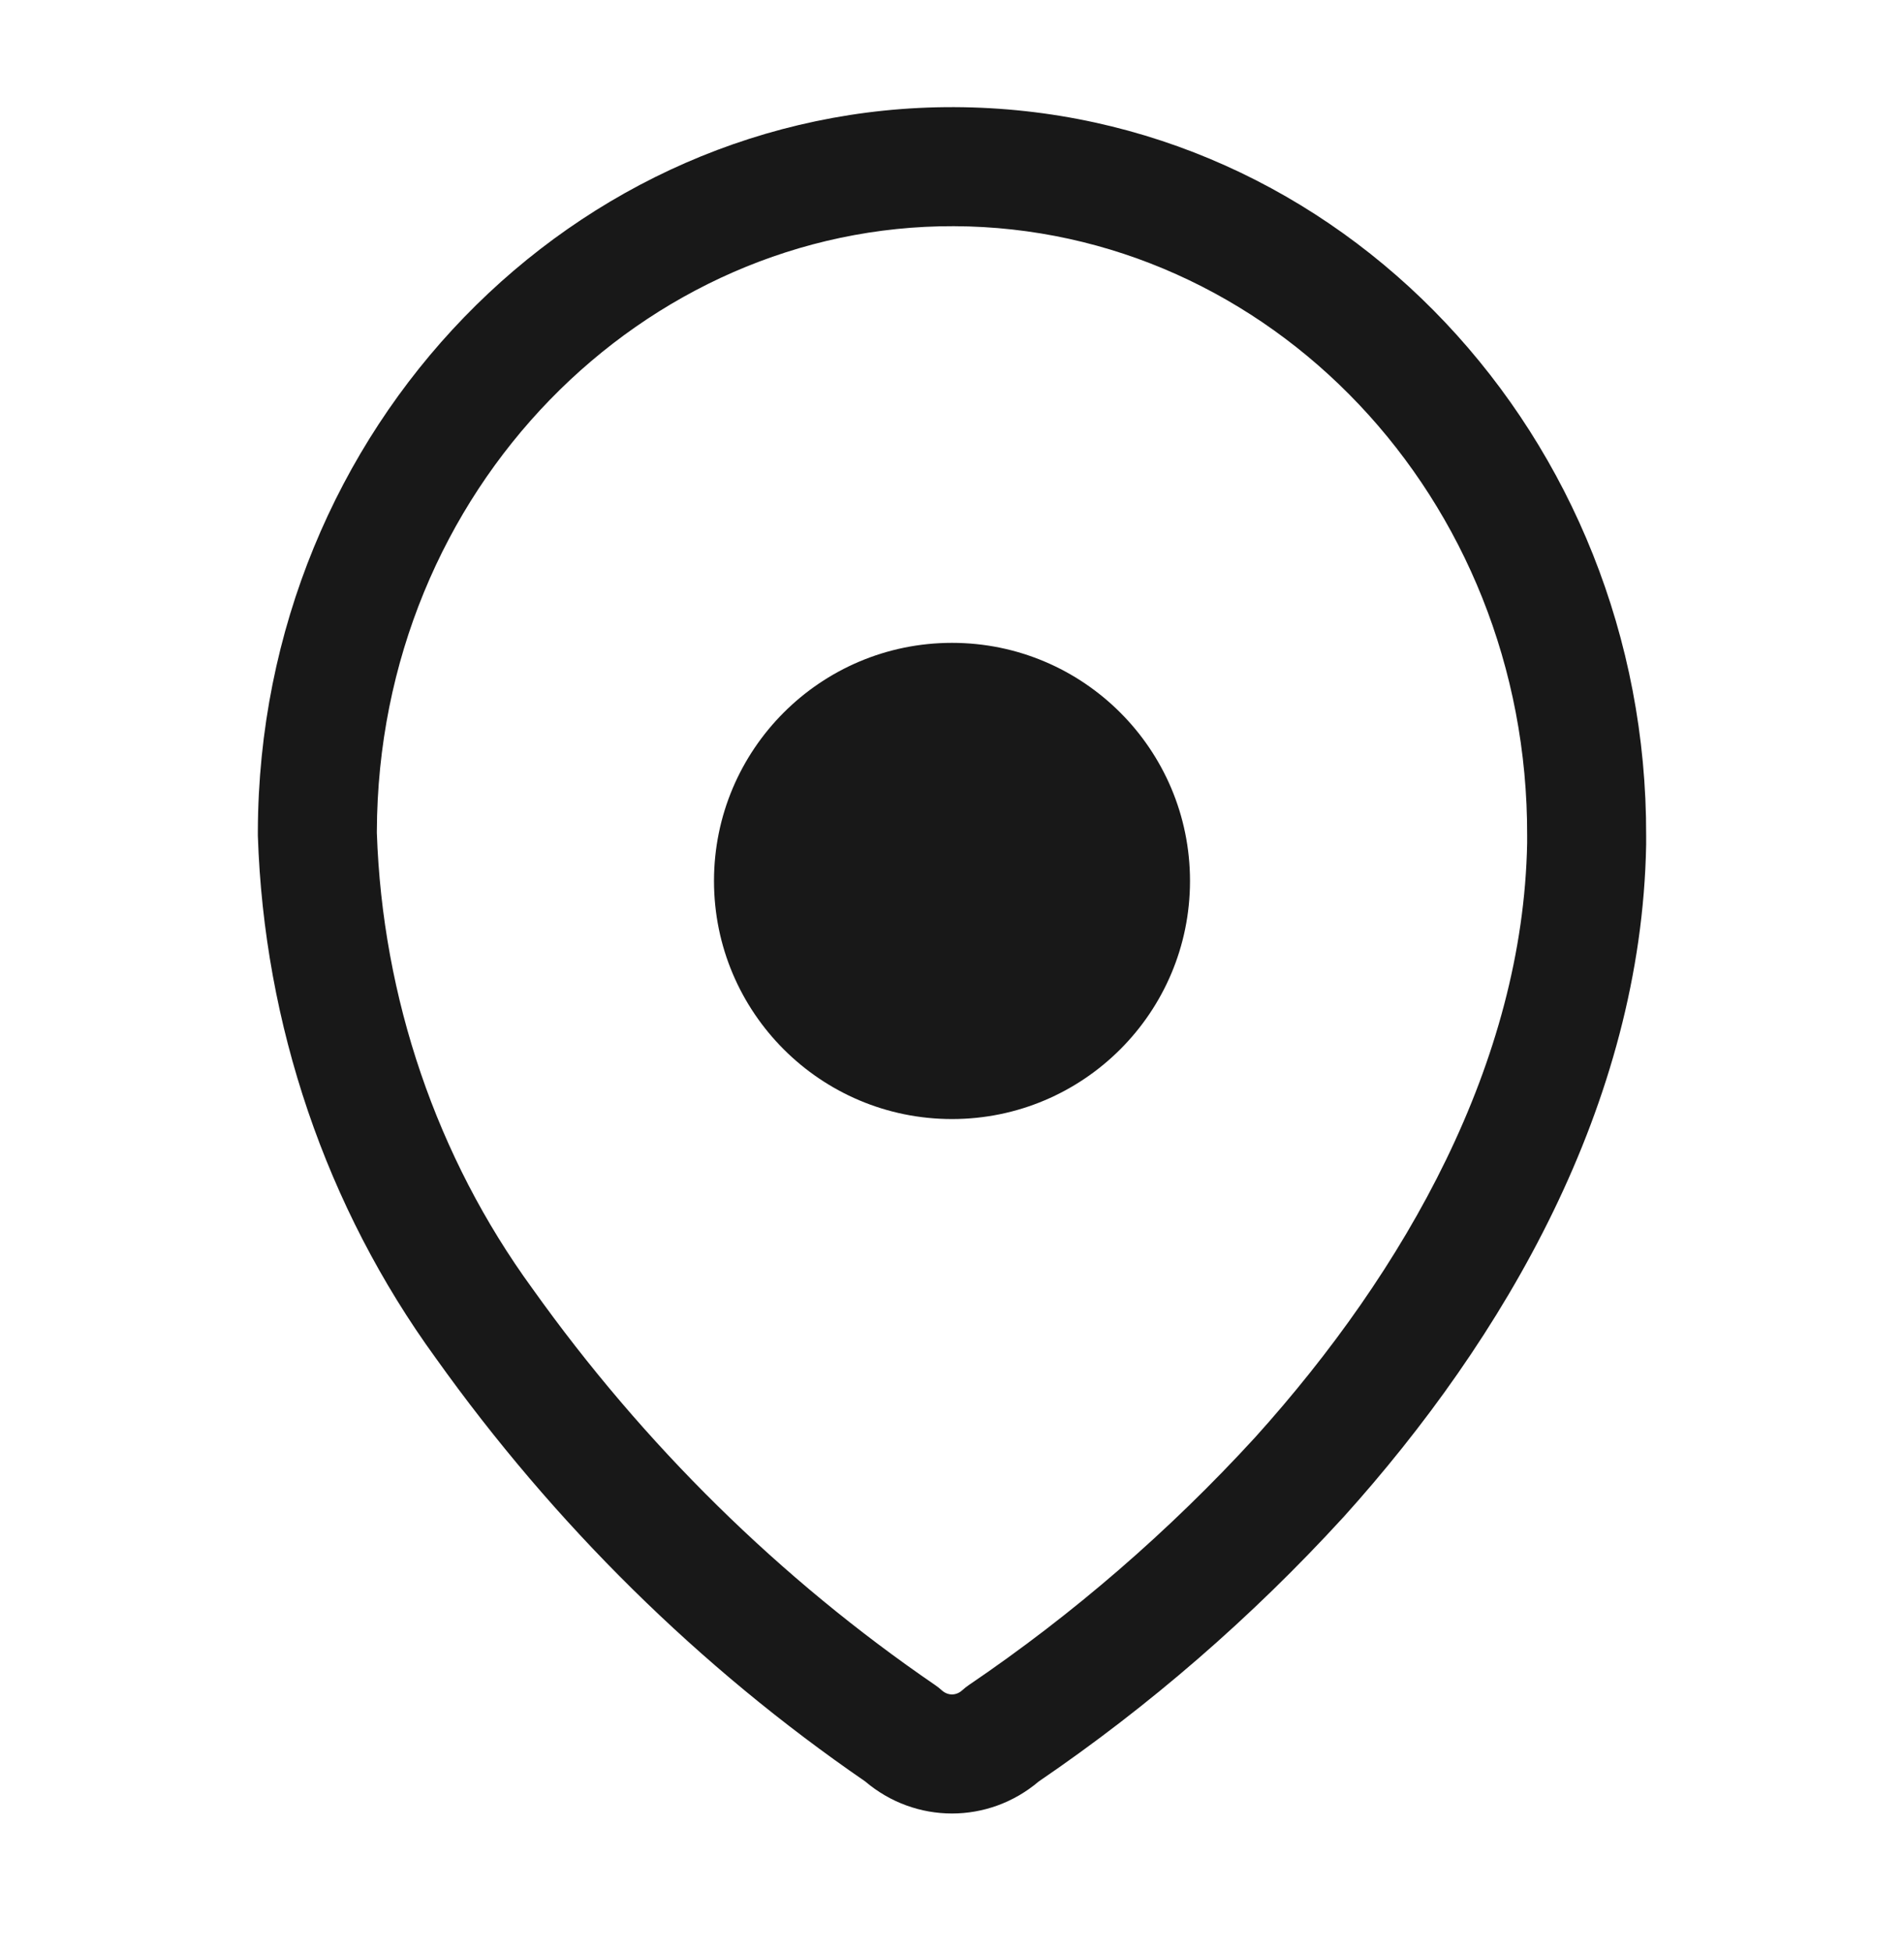
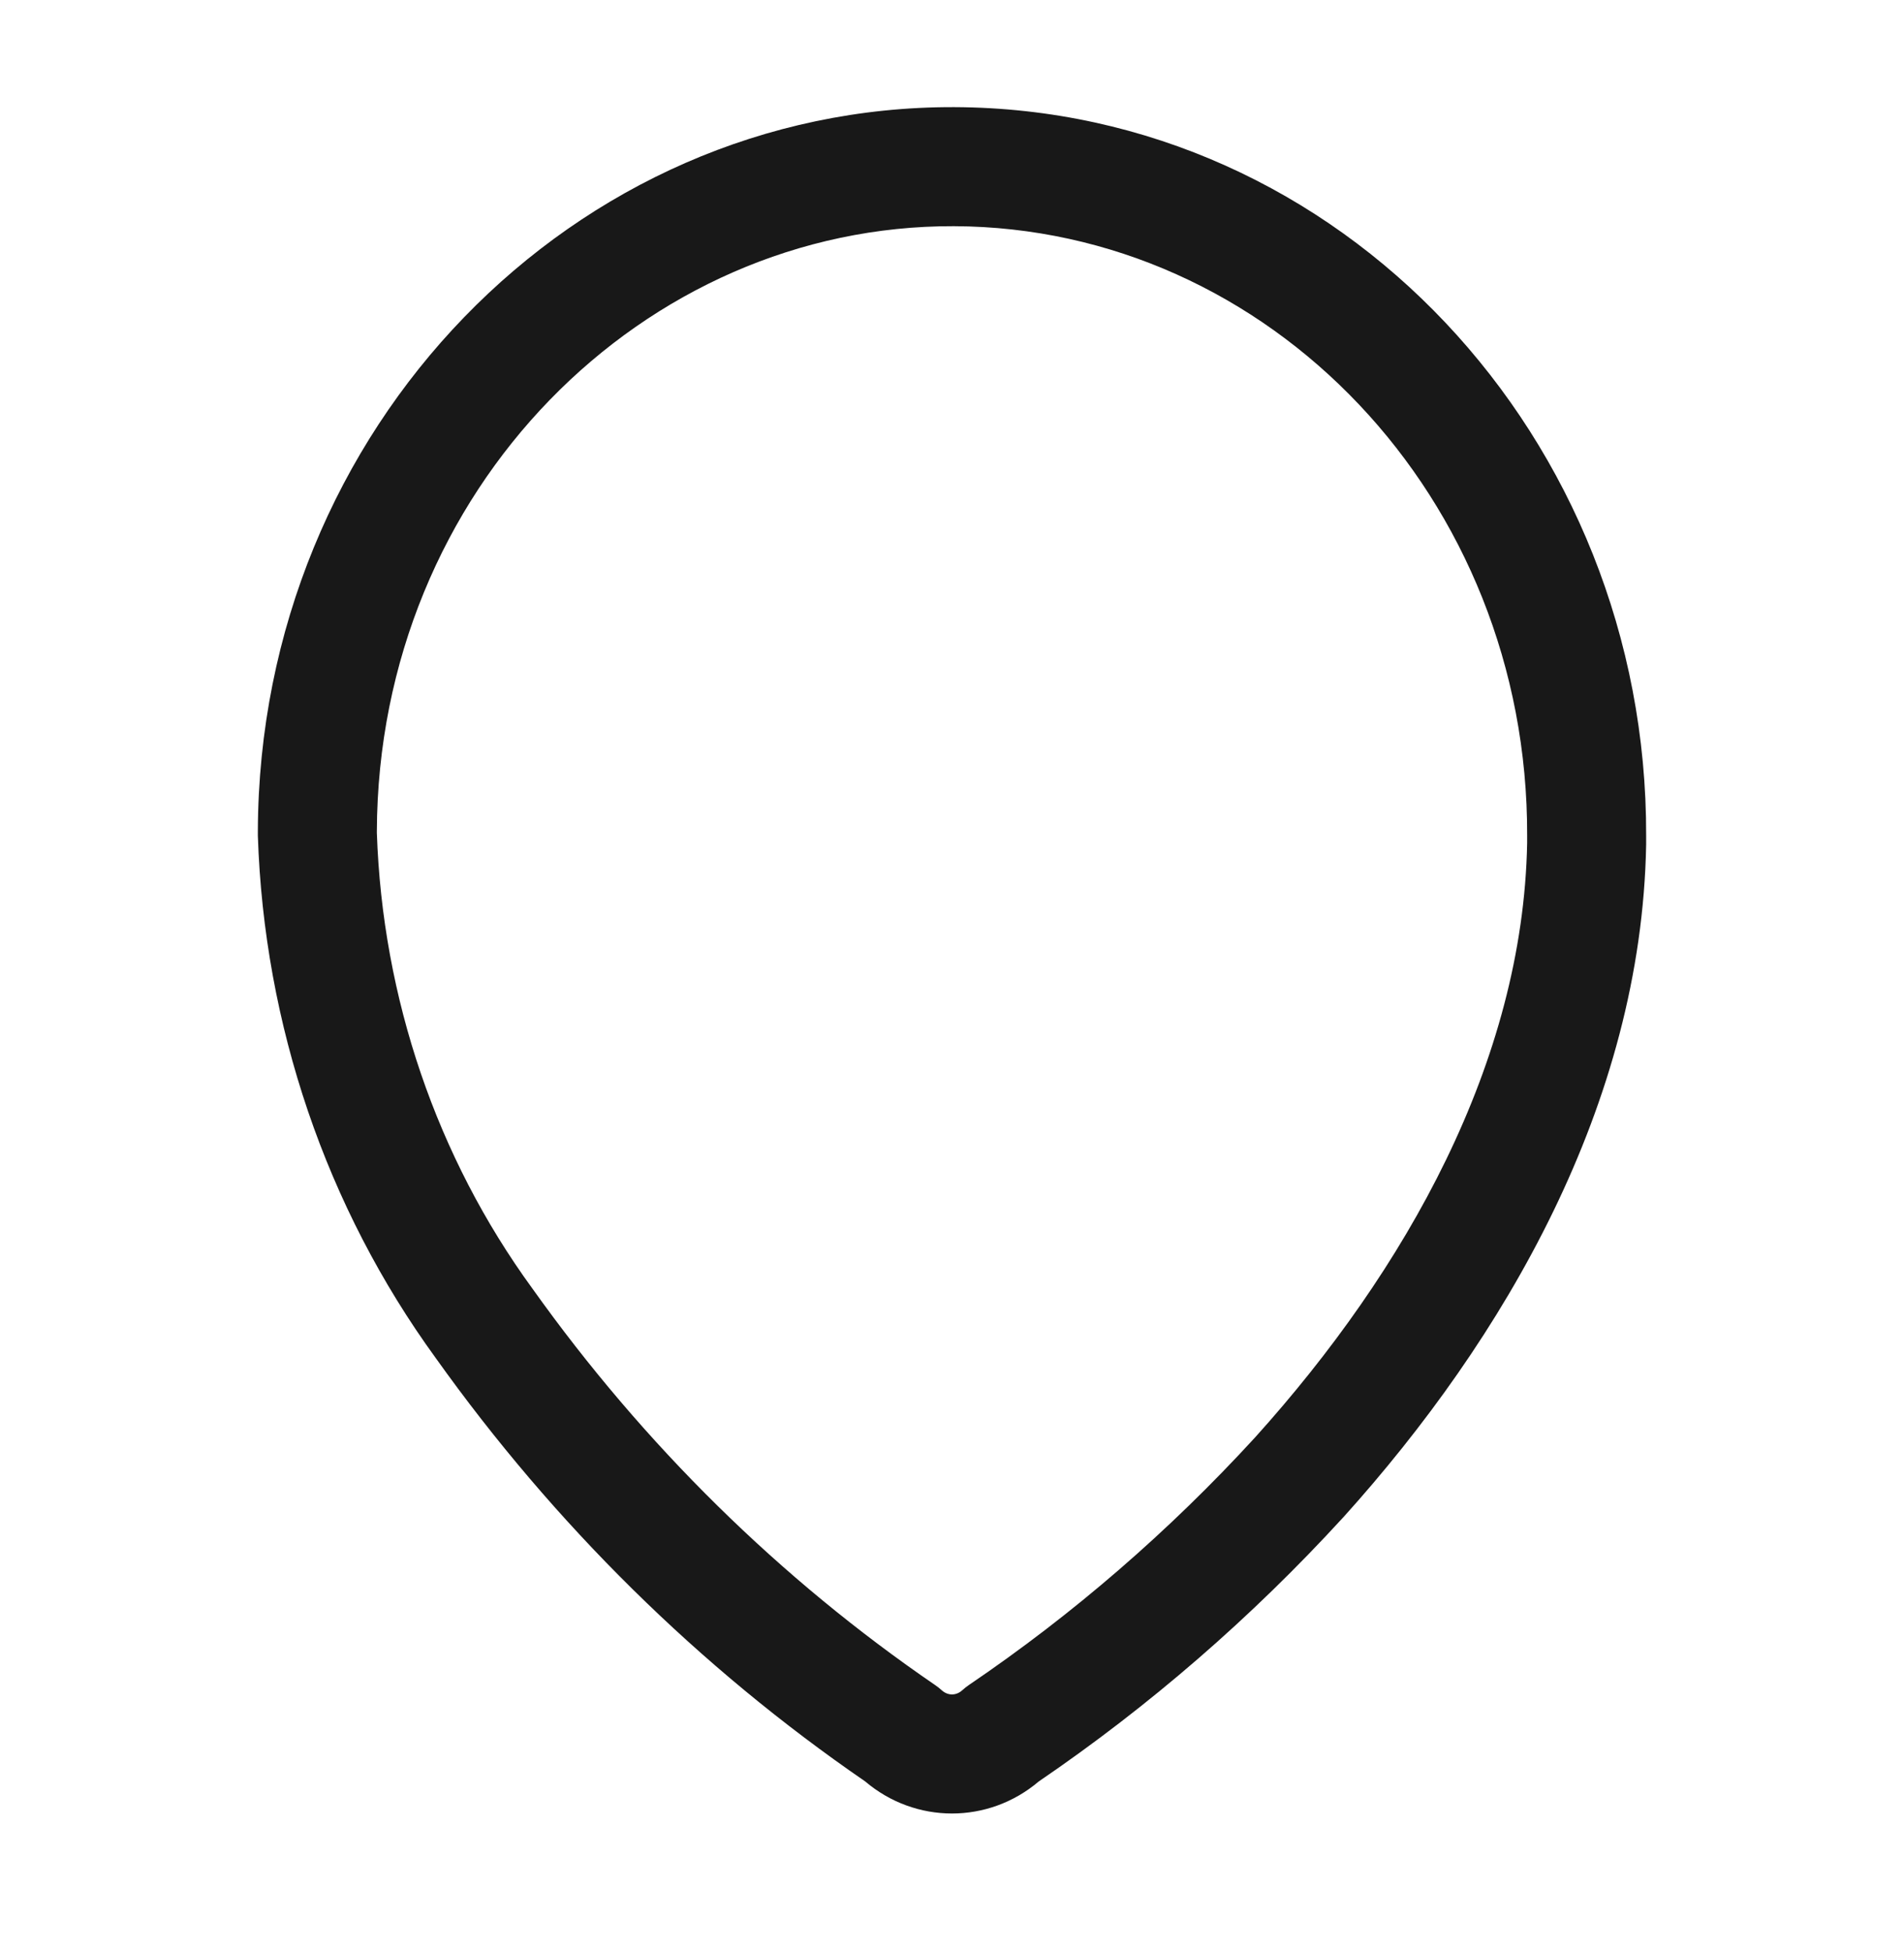
<svg xmlns="http://www.w3.org/2000/svg" width="40" height="41" viewBox="0 0 40 41" fill="none">
  <path fill-rule="evenodd" clip-rule="evenodd" d="M7.917 17.463V17.488C8.034 20.961 9.177 24.304 11.18 27.053L11.188 27.064C13.524 30.341 16.388 33.158 19.648 35.388C19.696 35.42 19.741 35.456 19.783 35.495C19.855 35.559 19.931 35.583 20 35.583C20.068 35.583 20.145 35.559 20.216 35.495C20.26 35.455 20.306 35.418 20.355 35.385C22.542 33.902 24.56 32.157 26.368 30.185C29.538 26.669 31.996 22.305 32.083 17.704V17.556L32.083 17.552C32.106 10.447 26.657 4.774 20.041 4.75M7.917 17.463C7.941 10.265 13.537 4.728 20.041 4.75ZM5.417 17.457C5.444 8.966 12.077 2.222 20.049 2.25C28.16 2.279 34.609 9.191 34.583 17.558V17.738C34.484 23.189 31.6 28.116 28.221 31.863L28.214 31.87C26.293 33.967 24.148 35.826 21.822 37.411C20.764 38.308 19.233 38.308 18.175 37.409C14.696 35.019 11.644 32.01 9.155 28.52C6.851 25.354 5.547 21.519 5.417 17.55C5.417 17.536 5.417 17.523 5.417 17.509V17.461L5.417 17.457Z" fill="#181818" />
-   <path fill-rule="evenodd" clip-rule="evenodd" d="M20 23.5C22.761 23.5 25 21.261 25 18.5C25 15.739 22.761 13.5 20 13.5C17.238 13.5 15 15.739 15 18.5C15 21.261 17.238 23.5 20 23.5Z" fill="#181818" />
</svg>